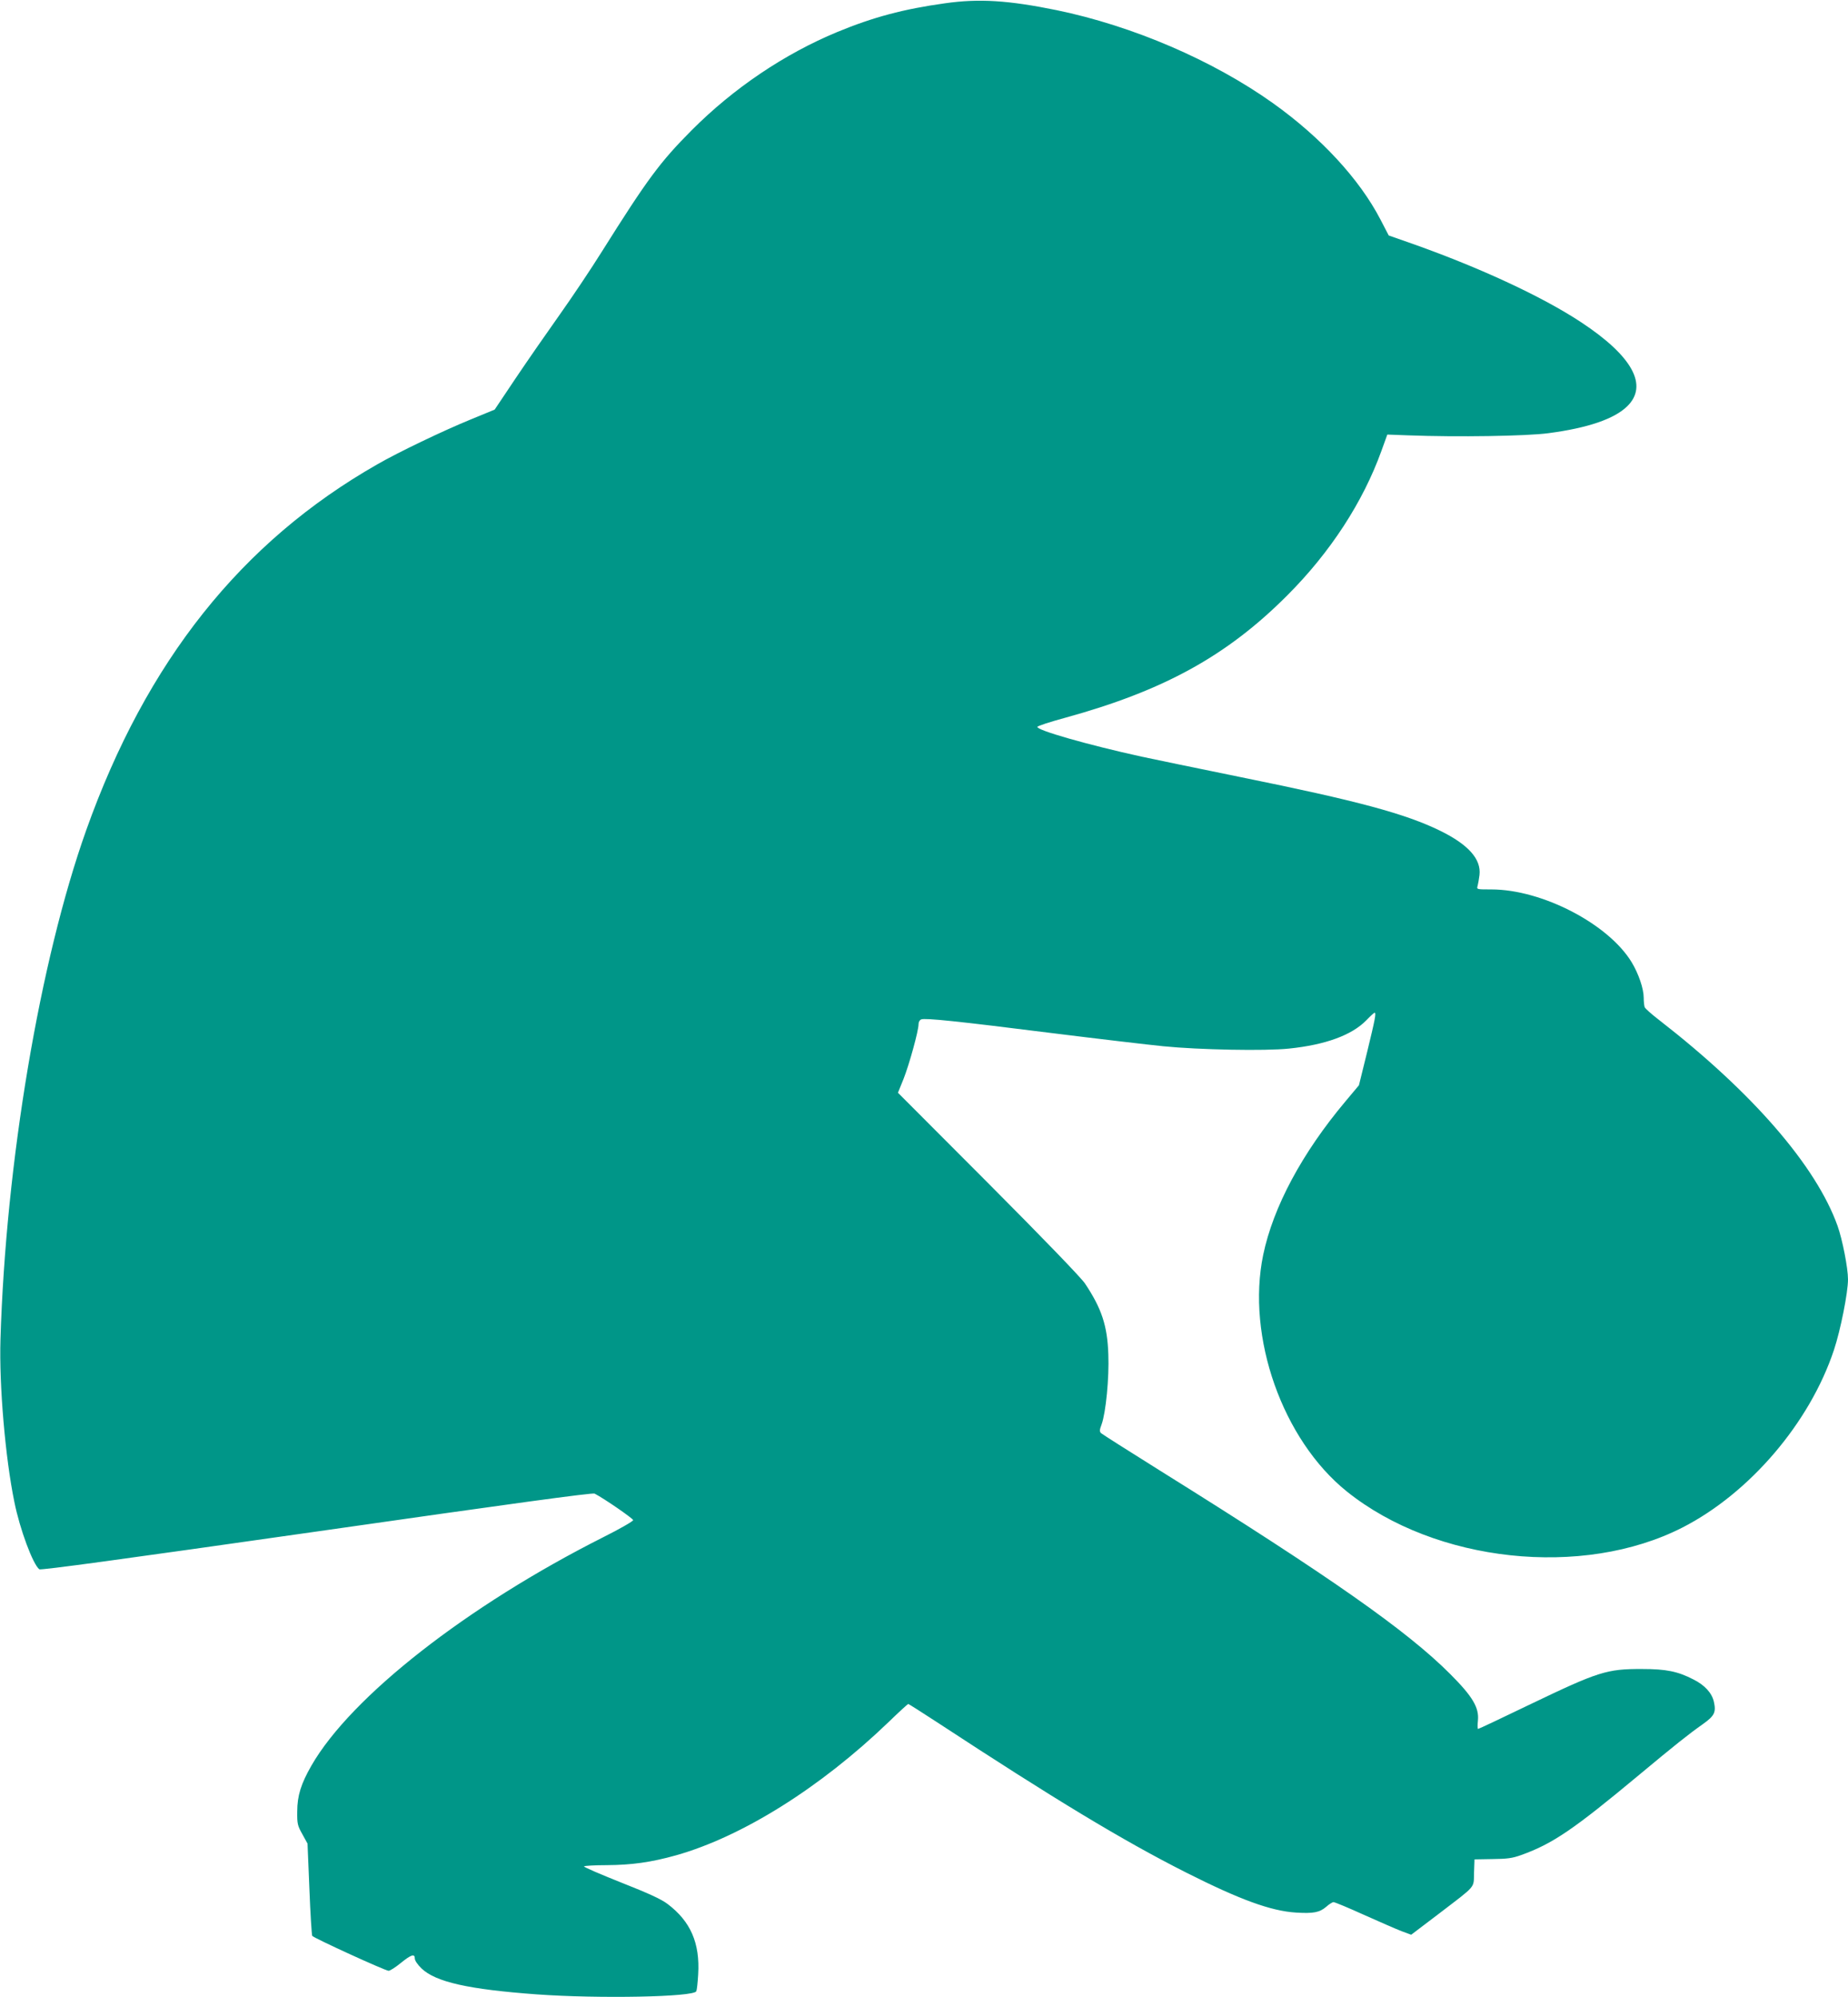
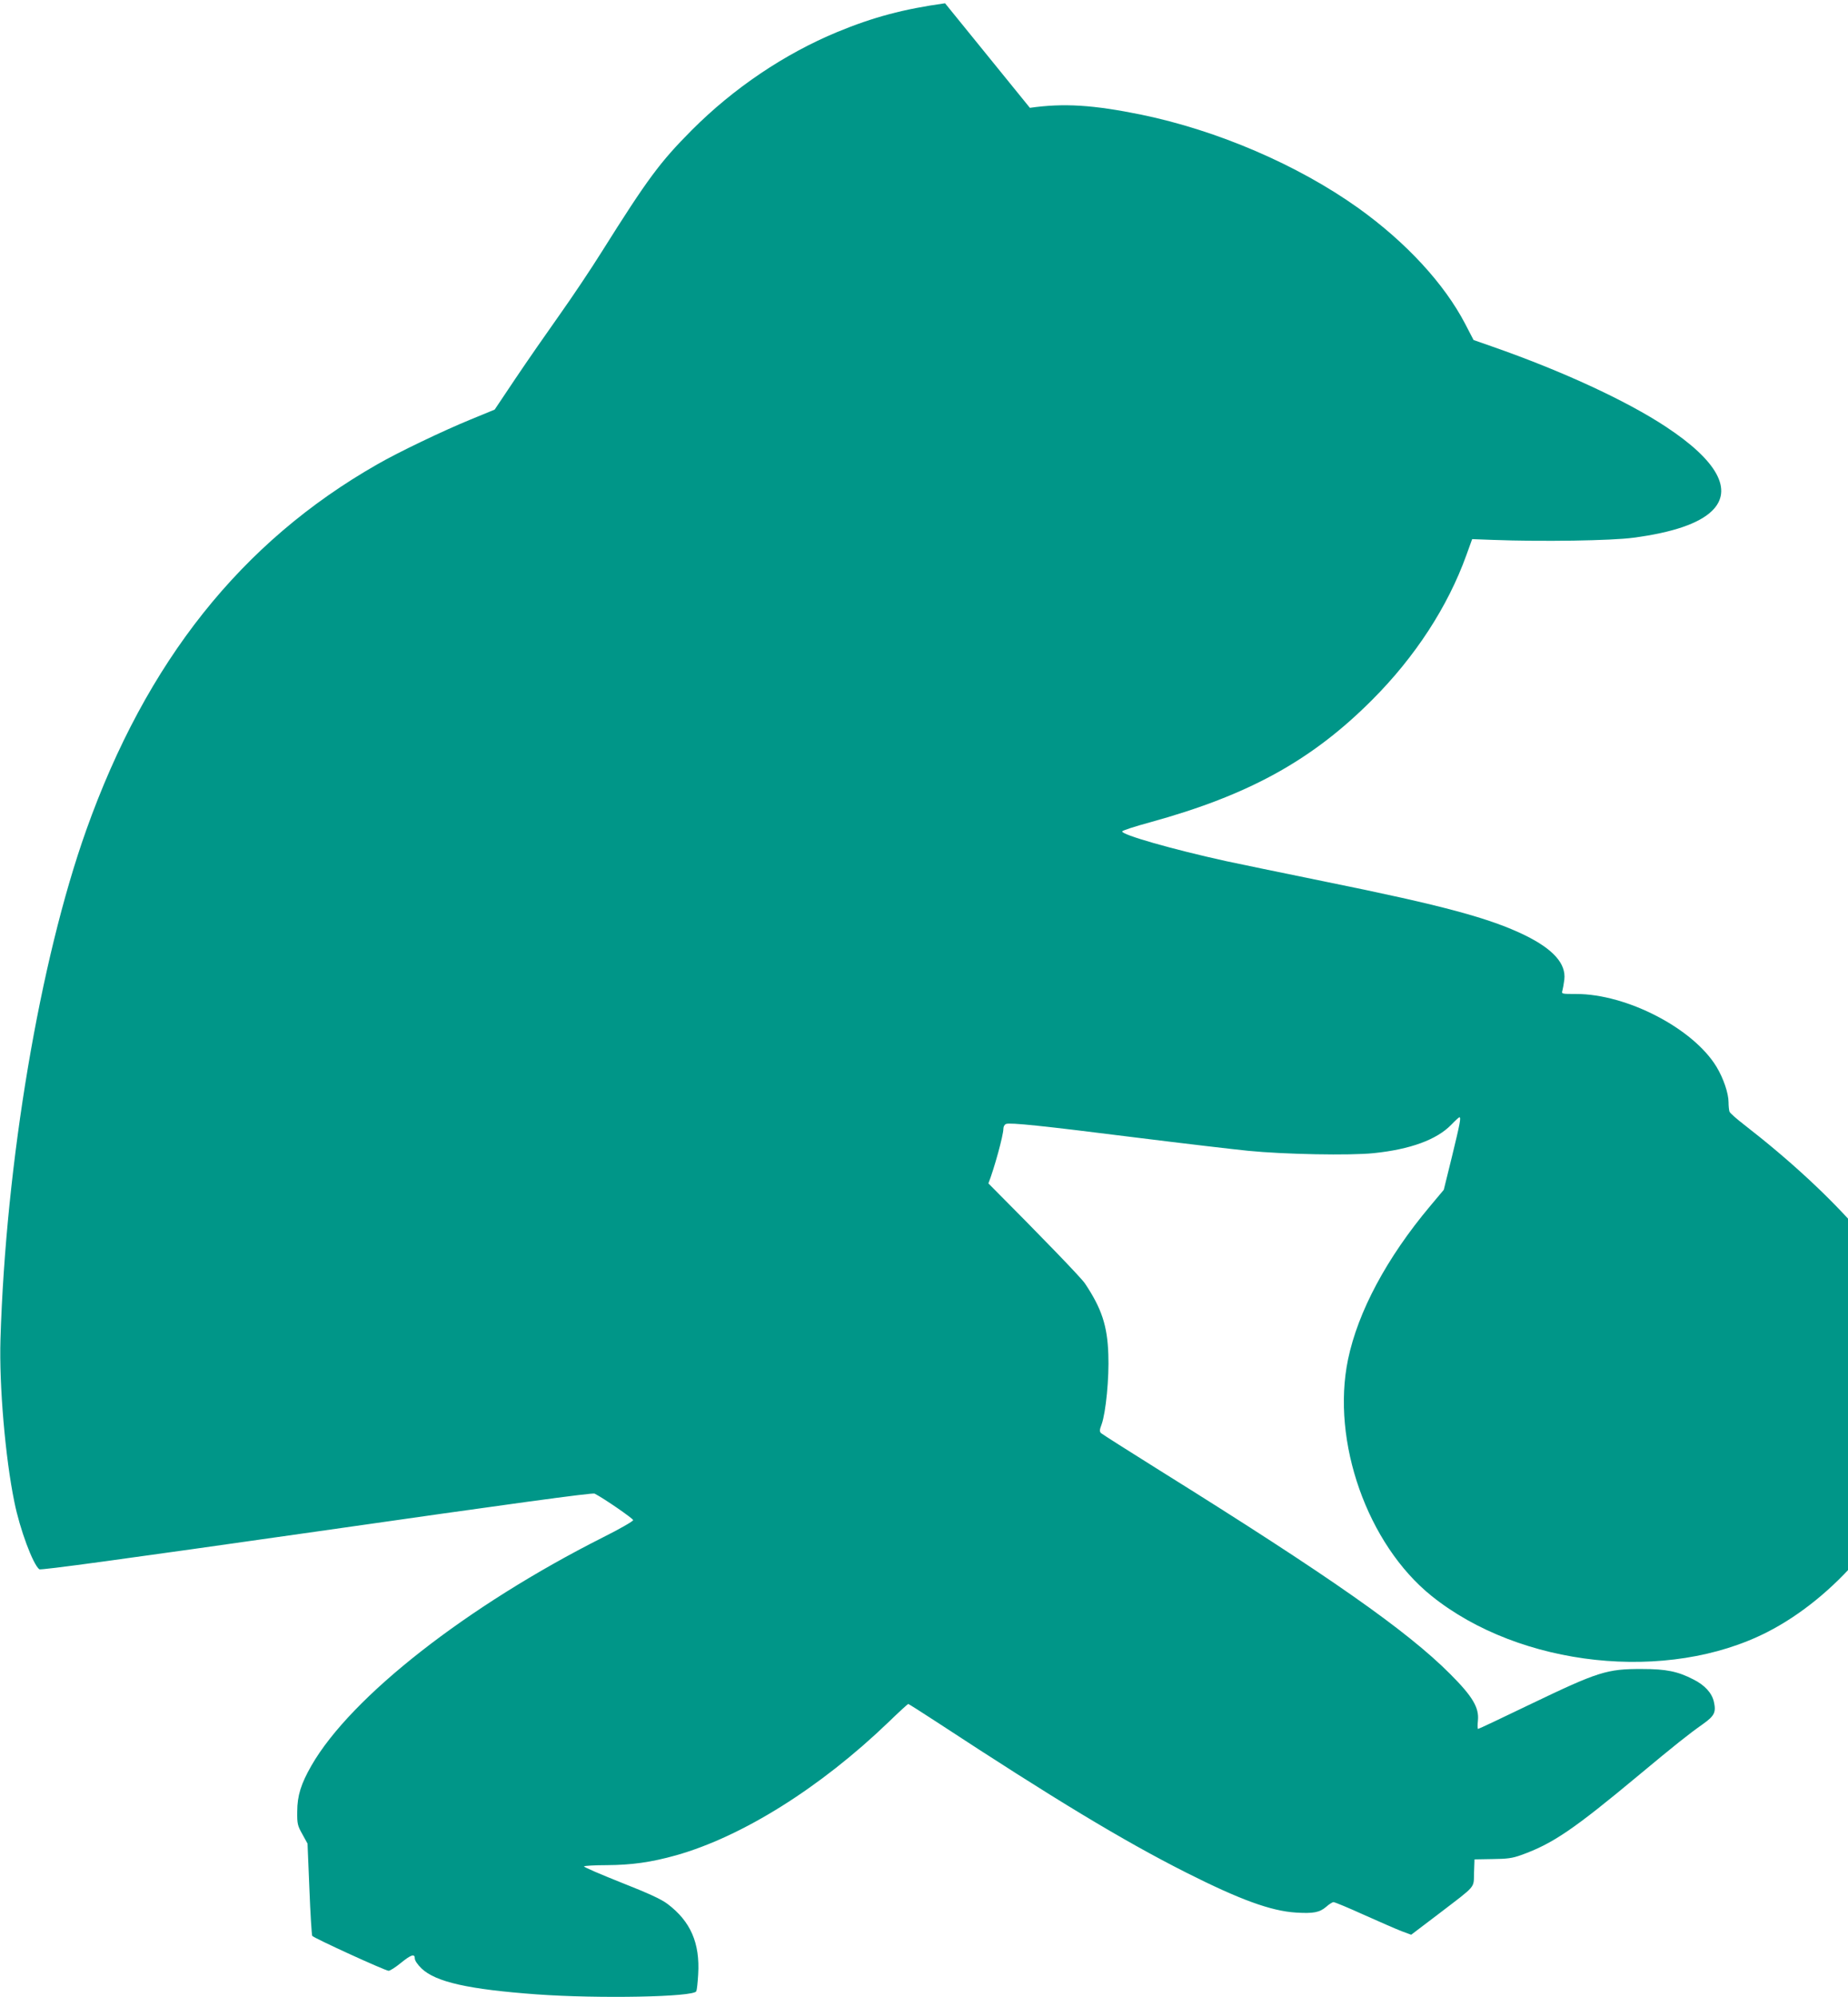
<svg xmlns="http://www.w3.org/2000/svg" version="1.0" width="1185pt" height="1280pt" viewBox="0 0 1185 1280" preserveAspectRatio="xMidYMid meet">
  <g transform="translate(0,1280) scale(0.1,-0.1)" fill="#009688" stroke="none">
-     <path d="M6060 12779 c-266 -37 -461 -89 -691 -184 -338 -140 -665 -360 -934 -630 -203 -204 -283 -312 -576 -778 -68 -109 -190 -291 -271 -405 -81 -114 -208 -297 -282 -407 l-134 -200 -158 -65 c-171 -70 -460 -208 -595 -286 -872 -497 -1481 -1263 -1866 -2344 -298 -837 -516 -2133 -550 -3264 -9 -293 31 -759 89 -1041 35 -175 119 -400 160 -432 9 -7 522 63 1778 242 1251 179 1770 250 1783 243 65 -34 247 -160 247 -170 0 -7 -87 -57 -193 -110 -871 -439 -1616 -1021 -1870 -1463 -67 -117 -91 -193 -91 -295 -1 -78 2 -90 33 -145 l33 -60 12 -290 c6 -159 15 -295 18 -301 9 -14 469 -224 490 -224 9 0 44 22 78 50 68 55 90 61 90 28 0 -12 18 -39 43 -63 91 -87 301 -134 737 -166 400 -29 1011 -17 1025 20 4 9 9 57 12 108 12 200 -48 339 -196 451 -41 31 -119 67 -299 138 -133 53 -240 99 -237 103 2 4 69 8 147 8 158 1 282 18 443 63 425 120 926 434 1363 854 66 64 123 116 126 116 3 0 85 -52 183 -116 754 -494 1194 -760 1598 -964 347 -175 545 -247 706 -257 111 -7 151 1 193 37 19 17 40 30 47 30 8 0 95 -36 194 -81 99 -44 208 -92 242 -105 l62 -23 178 135 c243 186 222 161 225 262 l3 86 115 2 c95 1 127 5 185 26 201 72 336 164 755 513 232 193 316 260 411 327 73 52 84 75 69 142 -13 57 -59 107 -131 143 -101 52 -175 67 -329 67 -226 1 -281 -17 -715 -225 -182 -88 -333 -159 -337 -159 -4 0 -4 24 -1 54 8 82 -33 153 -177 297 -277 278 -772 625 -1861 1304 -200 125 -370 233 -378 240 -11 11 -11 20 3 57 27 75 49 298 43 448 -6 184 -43 295 -150 455 -24 36 -269 290 -619 641 l-580 581 36 89 c37 94 96 308 96 350 0 14 7 27 17 31 26 10 229 -11 833 -87 305 -38 629 -76 720 -85 230 -23 654 -31 805 -15 234 24 403 86 496 181 26 27 50 49 53 49 12 0 4 -40 -47 -250 l-53 -215 -88 -105 c-277 -330 -462 -675 -526 -982 -109 -525 124 -1185 536 -1516 568 -456 1513 -558 2153 -231 430 220 816 671 971 1138 42 126 90 367 90 452 0 73 -36 256 -67 343 -138 385 -546 855 -1144 1319 -48 37 -90 74 -93 83 -3 9 -6 36 -6 60 0 58 -33 154 -77 227 -149 246 -575 467 -900 467 -94 0 -95 0 -88 23 3 12 9 43 12 69 12 102 -71 195 -252 284 -226 110 -526 191 -1281 344 -274 56 -560 115 -634 131 -346 76 -675 170 -668 191 2 6 82 32 178 58 633 174 1038 397 1425 785 276 276 485 598 603 925 l38 105 134 -5 c313 -12 761 -5 900 14 251 33 421 91 504 172 137 133 35 321 -294 538 -254 168 -668 359 -1115 515 l-120 42 -53 102 c-134 258 -380 525 -688 745 -386 275 -900 496 -1389 597 -309 63 -497 75 -715 44z" />
+     <path d="M6060 12779 c-266 -37 -461 -89 -691 -184 -338 -140 -665 -360 -934 -630 -203 -204 -283 -312 -576 -778 -68 -109 -190 -291 -271 -405 -81 -114 -208 -297 -282 -407 l-134 -200 -158 -65 c-171 -70 -460 -208 -595 -286 -872 -497 -1481 -1263 -1866 -2344 -298 -837 -516 -2133 -550 -3264 -9 -293 31 -759 89 -1041 35 -175 119 -400 160 -432 9 -7 522 63 1778 242 1251 179 1770 250 1783 243 65 -34 247 -160 247 -170 0 -7 -87 -57 -193 -110 -871 -439 -1616 -1021 -1870 -1463 -67 -117 -91 -193 -91 -295 -1 -78 2 -90 33 -145 l33 -60 12 -290 c6 -159 15 -295 18 -301 9 -14 469 -224 490 -224 9 0 44 22 78 50 68 55 90 61 90 28 0 -12 18 -39 43 -63 91 -87 301 -134 737 -166 400 -29 1011 -17 1025 20 4 9 9 57 12 108 12 200 -48 339 -196 451 -41 31 -119 67 -299 138 -133 53 -240 99 -237 103 2 4 69 8 147 8 158 1 282 18 443 63 425 120 926 434 1363 854 66 64 123 116 126 116 3 0 85 -52 183 -116 754 -494 1194 -760 1598 -964 347 -175 545 -247 706 -257 111 -7 151 1 193 37 19 17 40 30 47 30 8 0 95 -36 194 -81 99 -44 208 -92 242 -105 l62 -23 178 135 c243 186 222 161 225 262 l3 86 115 2 c95 1 127 5 185 26 201 72 336 164 755 513 232 193 316 260 411 327 73 52 84 75 69 142 -13 57 -59 107 -131 143 -101 52 -175 67 -329 67 -226 1 -281 -17 -715 -225 -182 -88 -333 -159 -337 -159 -4 0 -4 24 -1 54 8 82 -33 153 -177 297 -277 278 -772 625 -1861 1304 -200 125 -370 233 -378 240 -11 11 -11 20 3 57 27 75 49 298 43 448 -6 184 -43 295 -150 455 -24 36 -269 290 -619 641 c37 94 96 308 96 350 0 14 7 27 17 31 26 10 229 -11 833 -87 305 -38 629 -76 720 -85 230 -23 654 -31 805 -15 234 24 403 86 496 181 26 27 50 49 53 49 12 0 4 -40 -47 -250 l-53 -215 -88 -105 c-277 -330 -462 -675 -526 -982 -109 -525 124 -1185 536 -1516 568 -456 1513 -558 2153 -231 430 220 816 671 971 1138 42 126 90 367 90 452 0 73 -36 256 -67 343 -138 385 -546 855 -1144 1319 -48 37 -90 74 -93 83 -3 9 -6 36 -6 60 0 58 -33 154 -77 227 -149 246 -575 467 -900 467 -94 0 -95 0 -88 23 3 12 9 43 12 69 12 102 -71 195 -252 284 -226 110 -526 191 -1281 344 -274 56 -560 115 -634 131 -346 76 -675 170 -668 191 2 6 82 32 178 58 633 174 1038 397 1425 785 276 276 485 598 603 925 l38 105 134 -5 c313 -12 761 -5 900 14 251 33 421 91 504 172 137 133 35 321 -294 538 -254 168 -668 359 -1115 515 l-120 42 -53 102 c-134 258 -380 525 -688 745 -386 275 -900 496 -1389 597 -309 63 -497 75 -715 44z" />
  </g>
</svg>